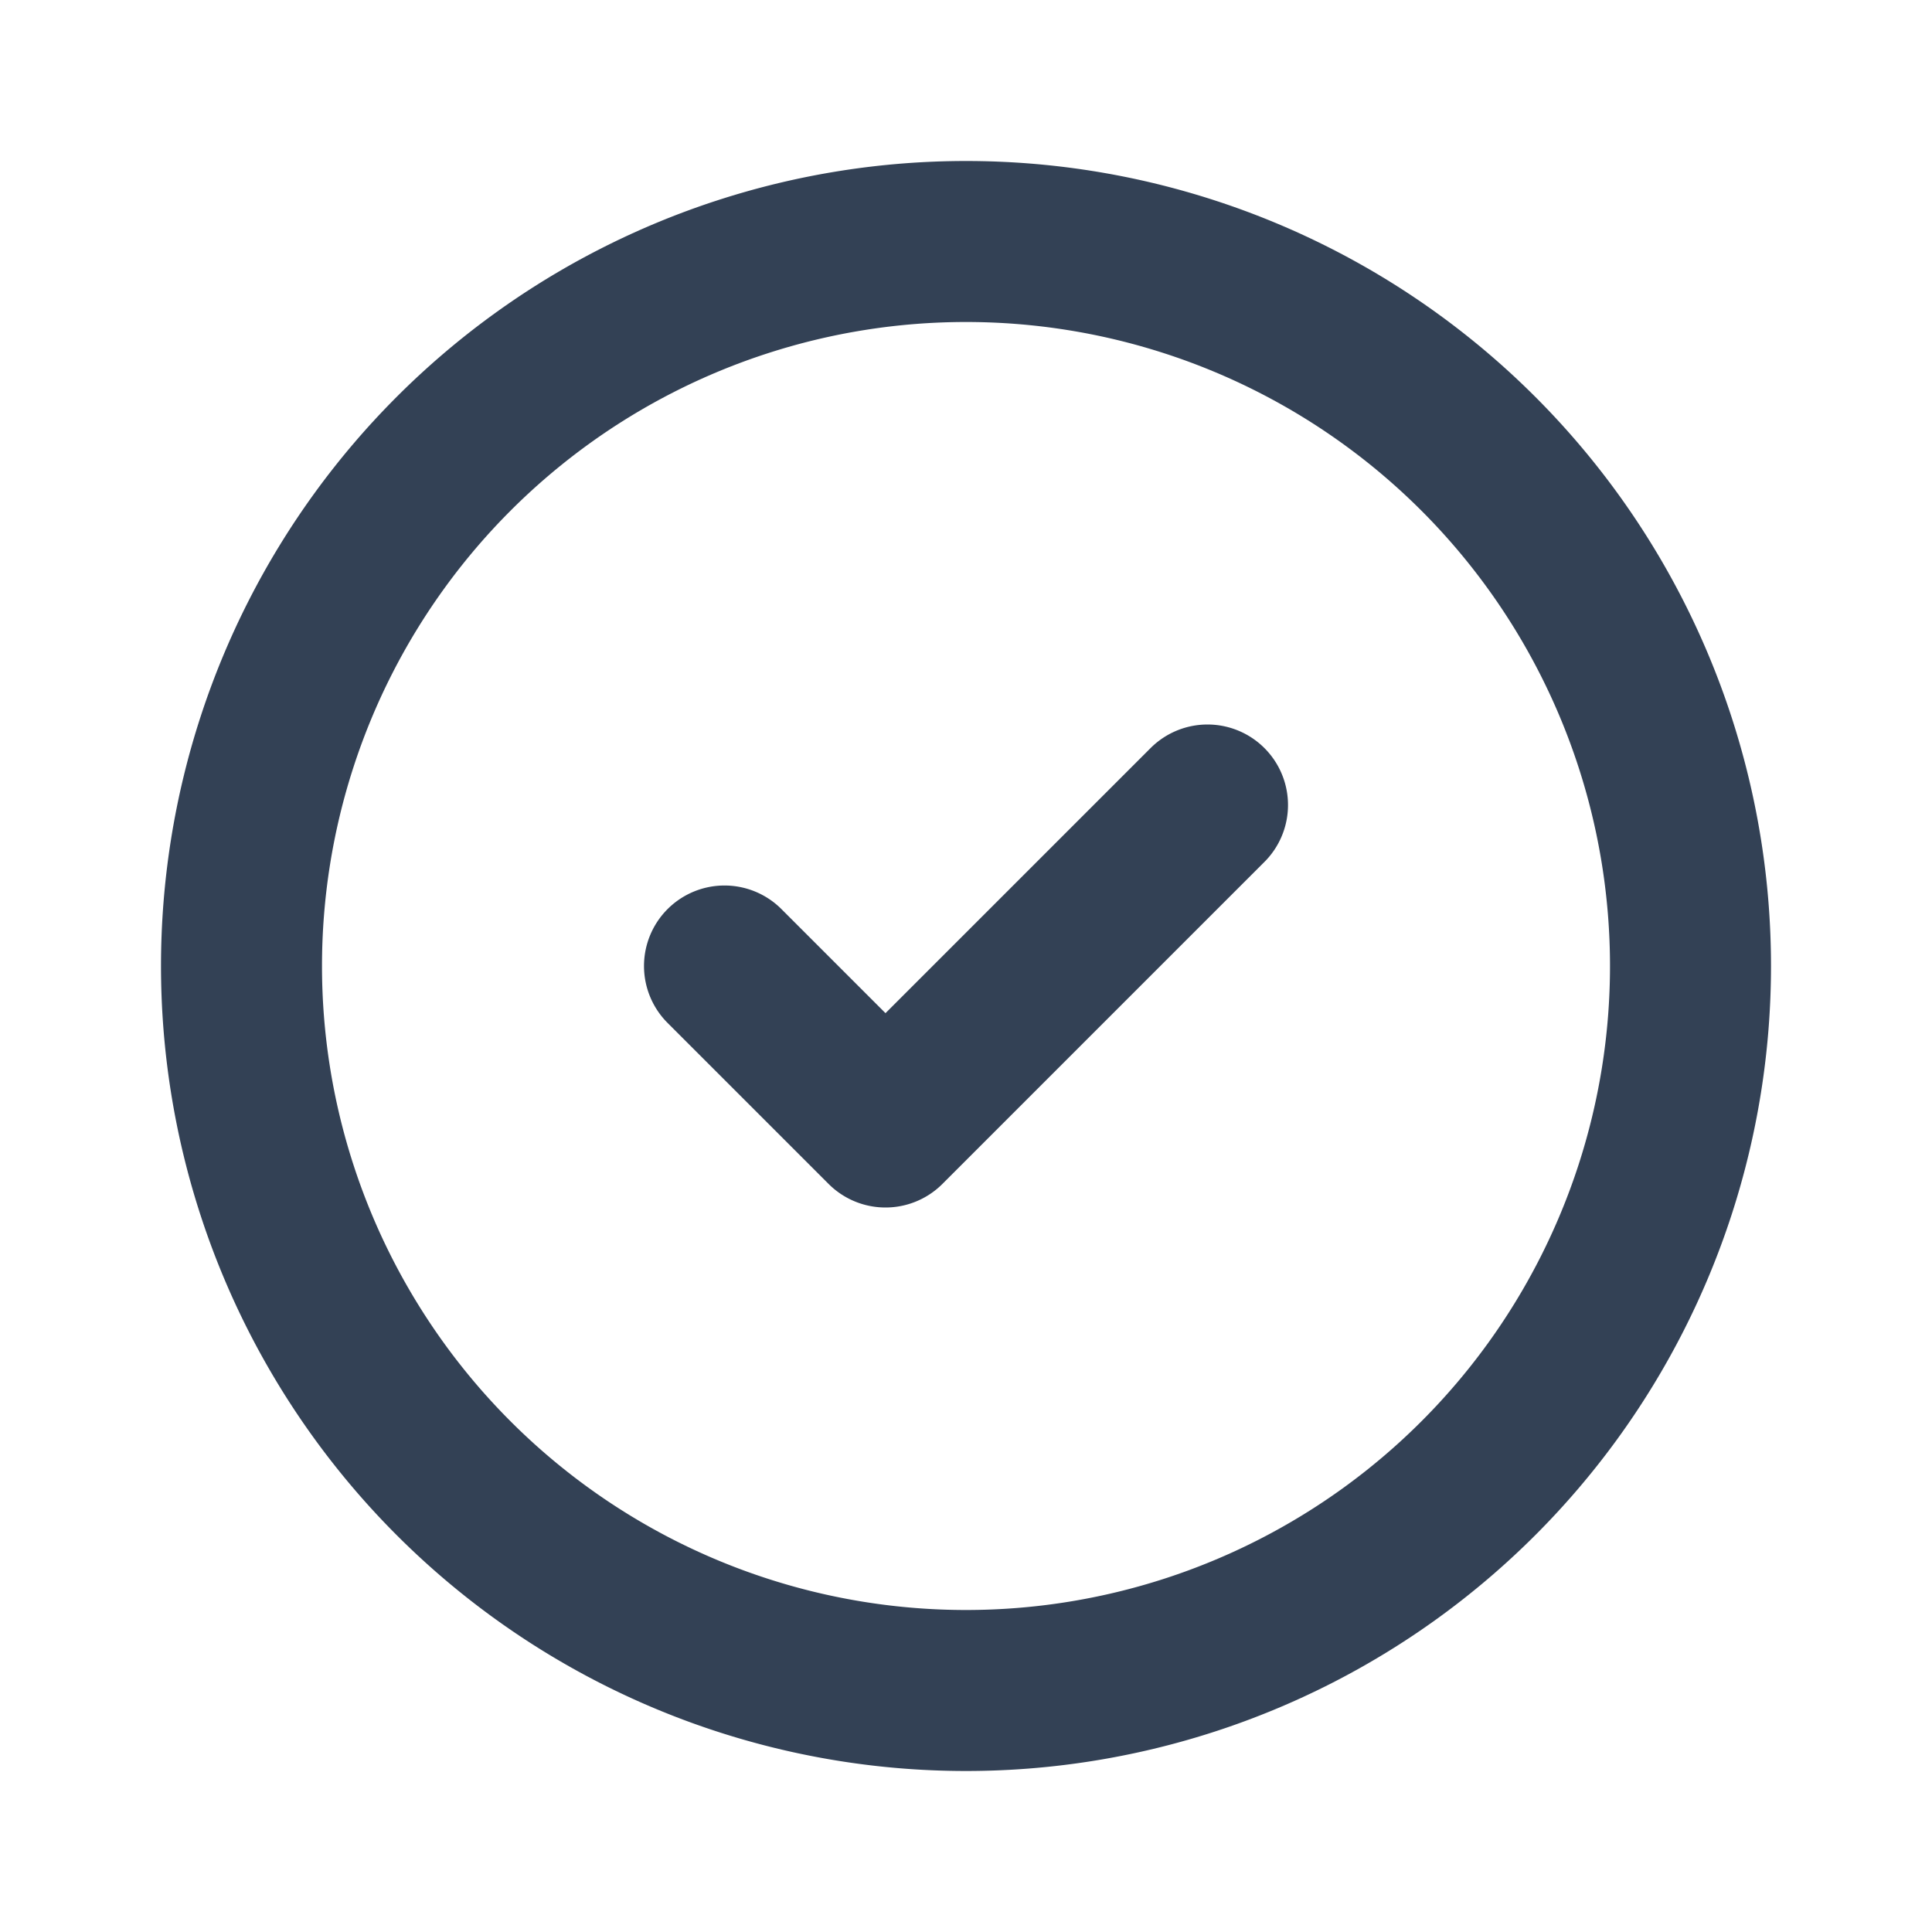
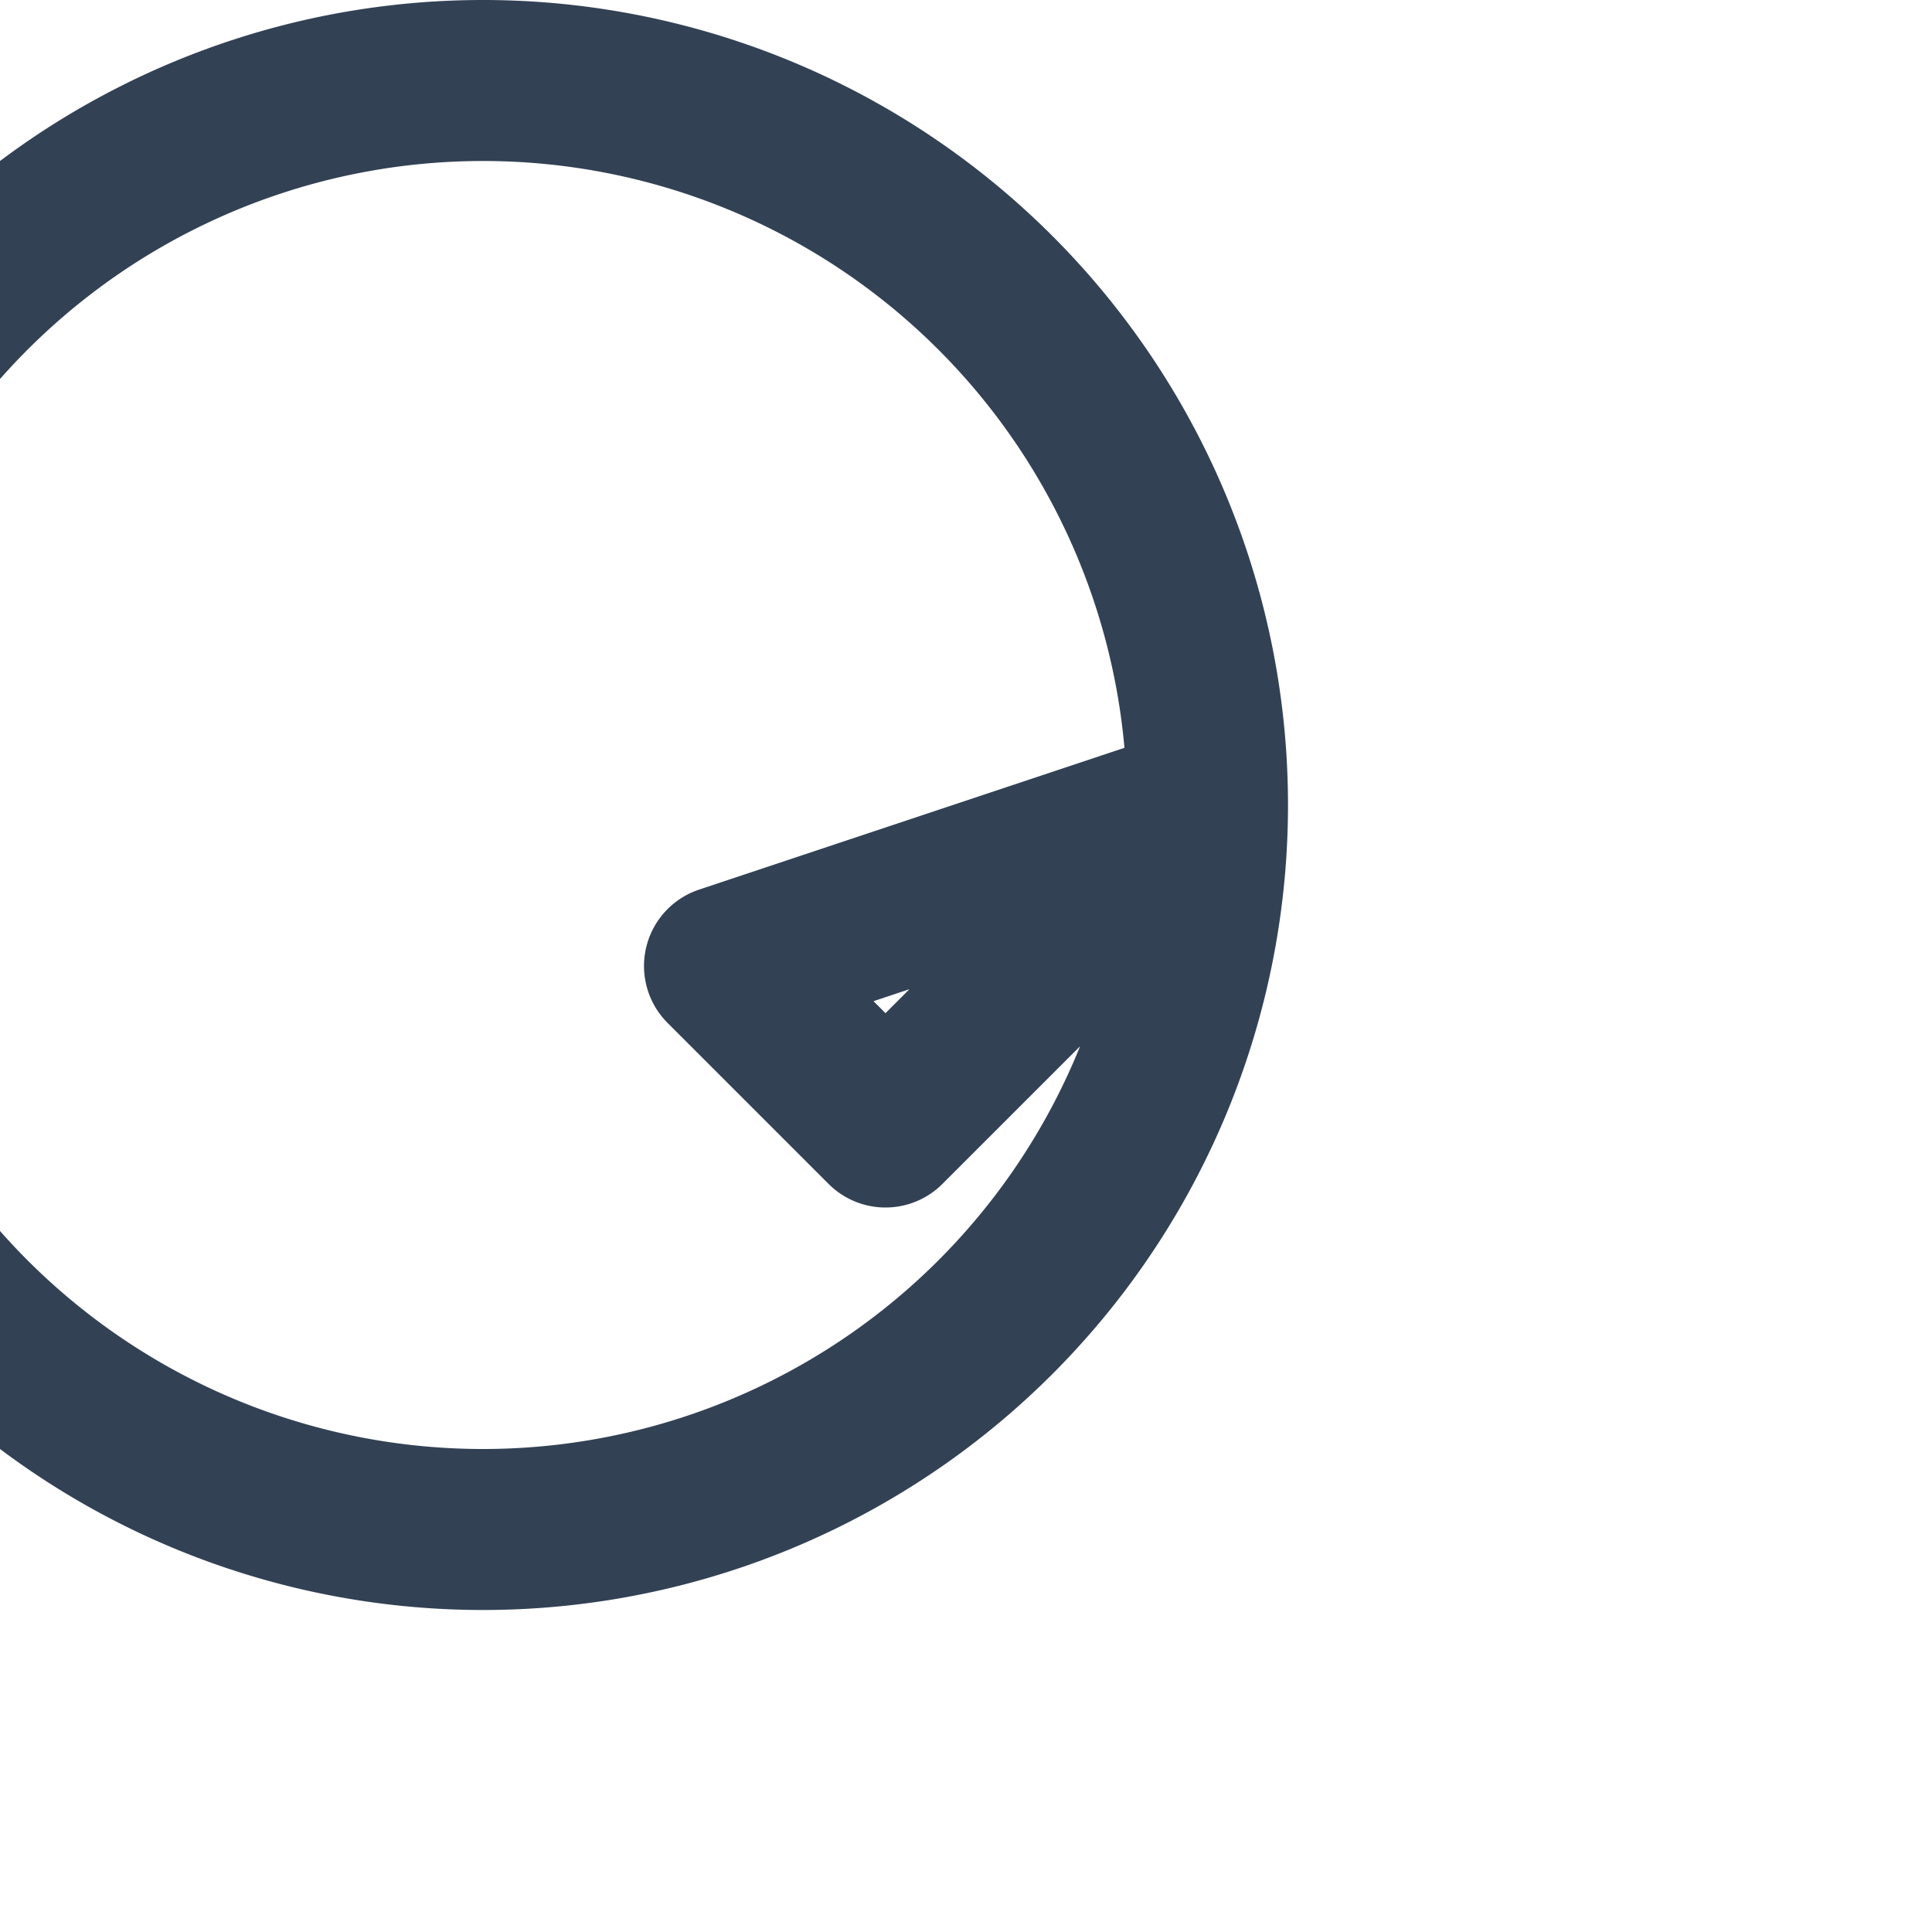
<svg xmlns="http://www.w3.org/2000/svg" width="24px" height="24px" fill="none" stroke="#334155" viewBox="0 0 24 24">
-   <path stroke-linecap="round" stroke-linejoin="round" stroke-width="2" d="M9 12l2 2 4-4m6 2a9 9 0 11-18 0 9 9 0 0118 0z" />
+   <path stroke-linecap="round" stroke-linejoin="round" stroke-width="2" d="M9 12l2 2 4-4a9 9 0 11-18 0 9 9 0 0118 0z" />
</svg>